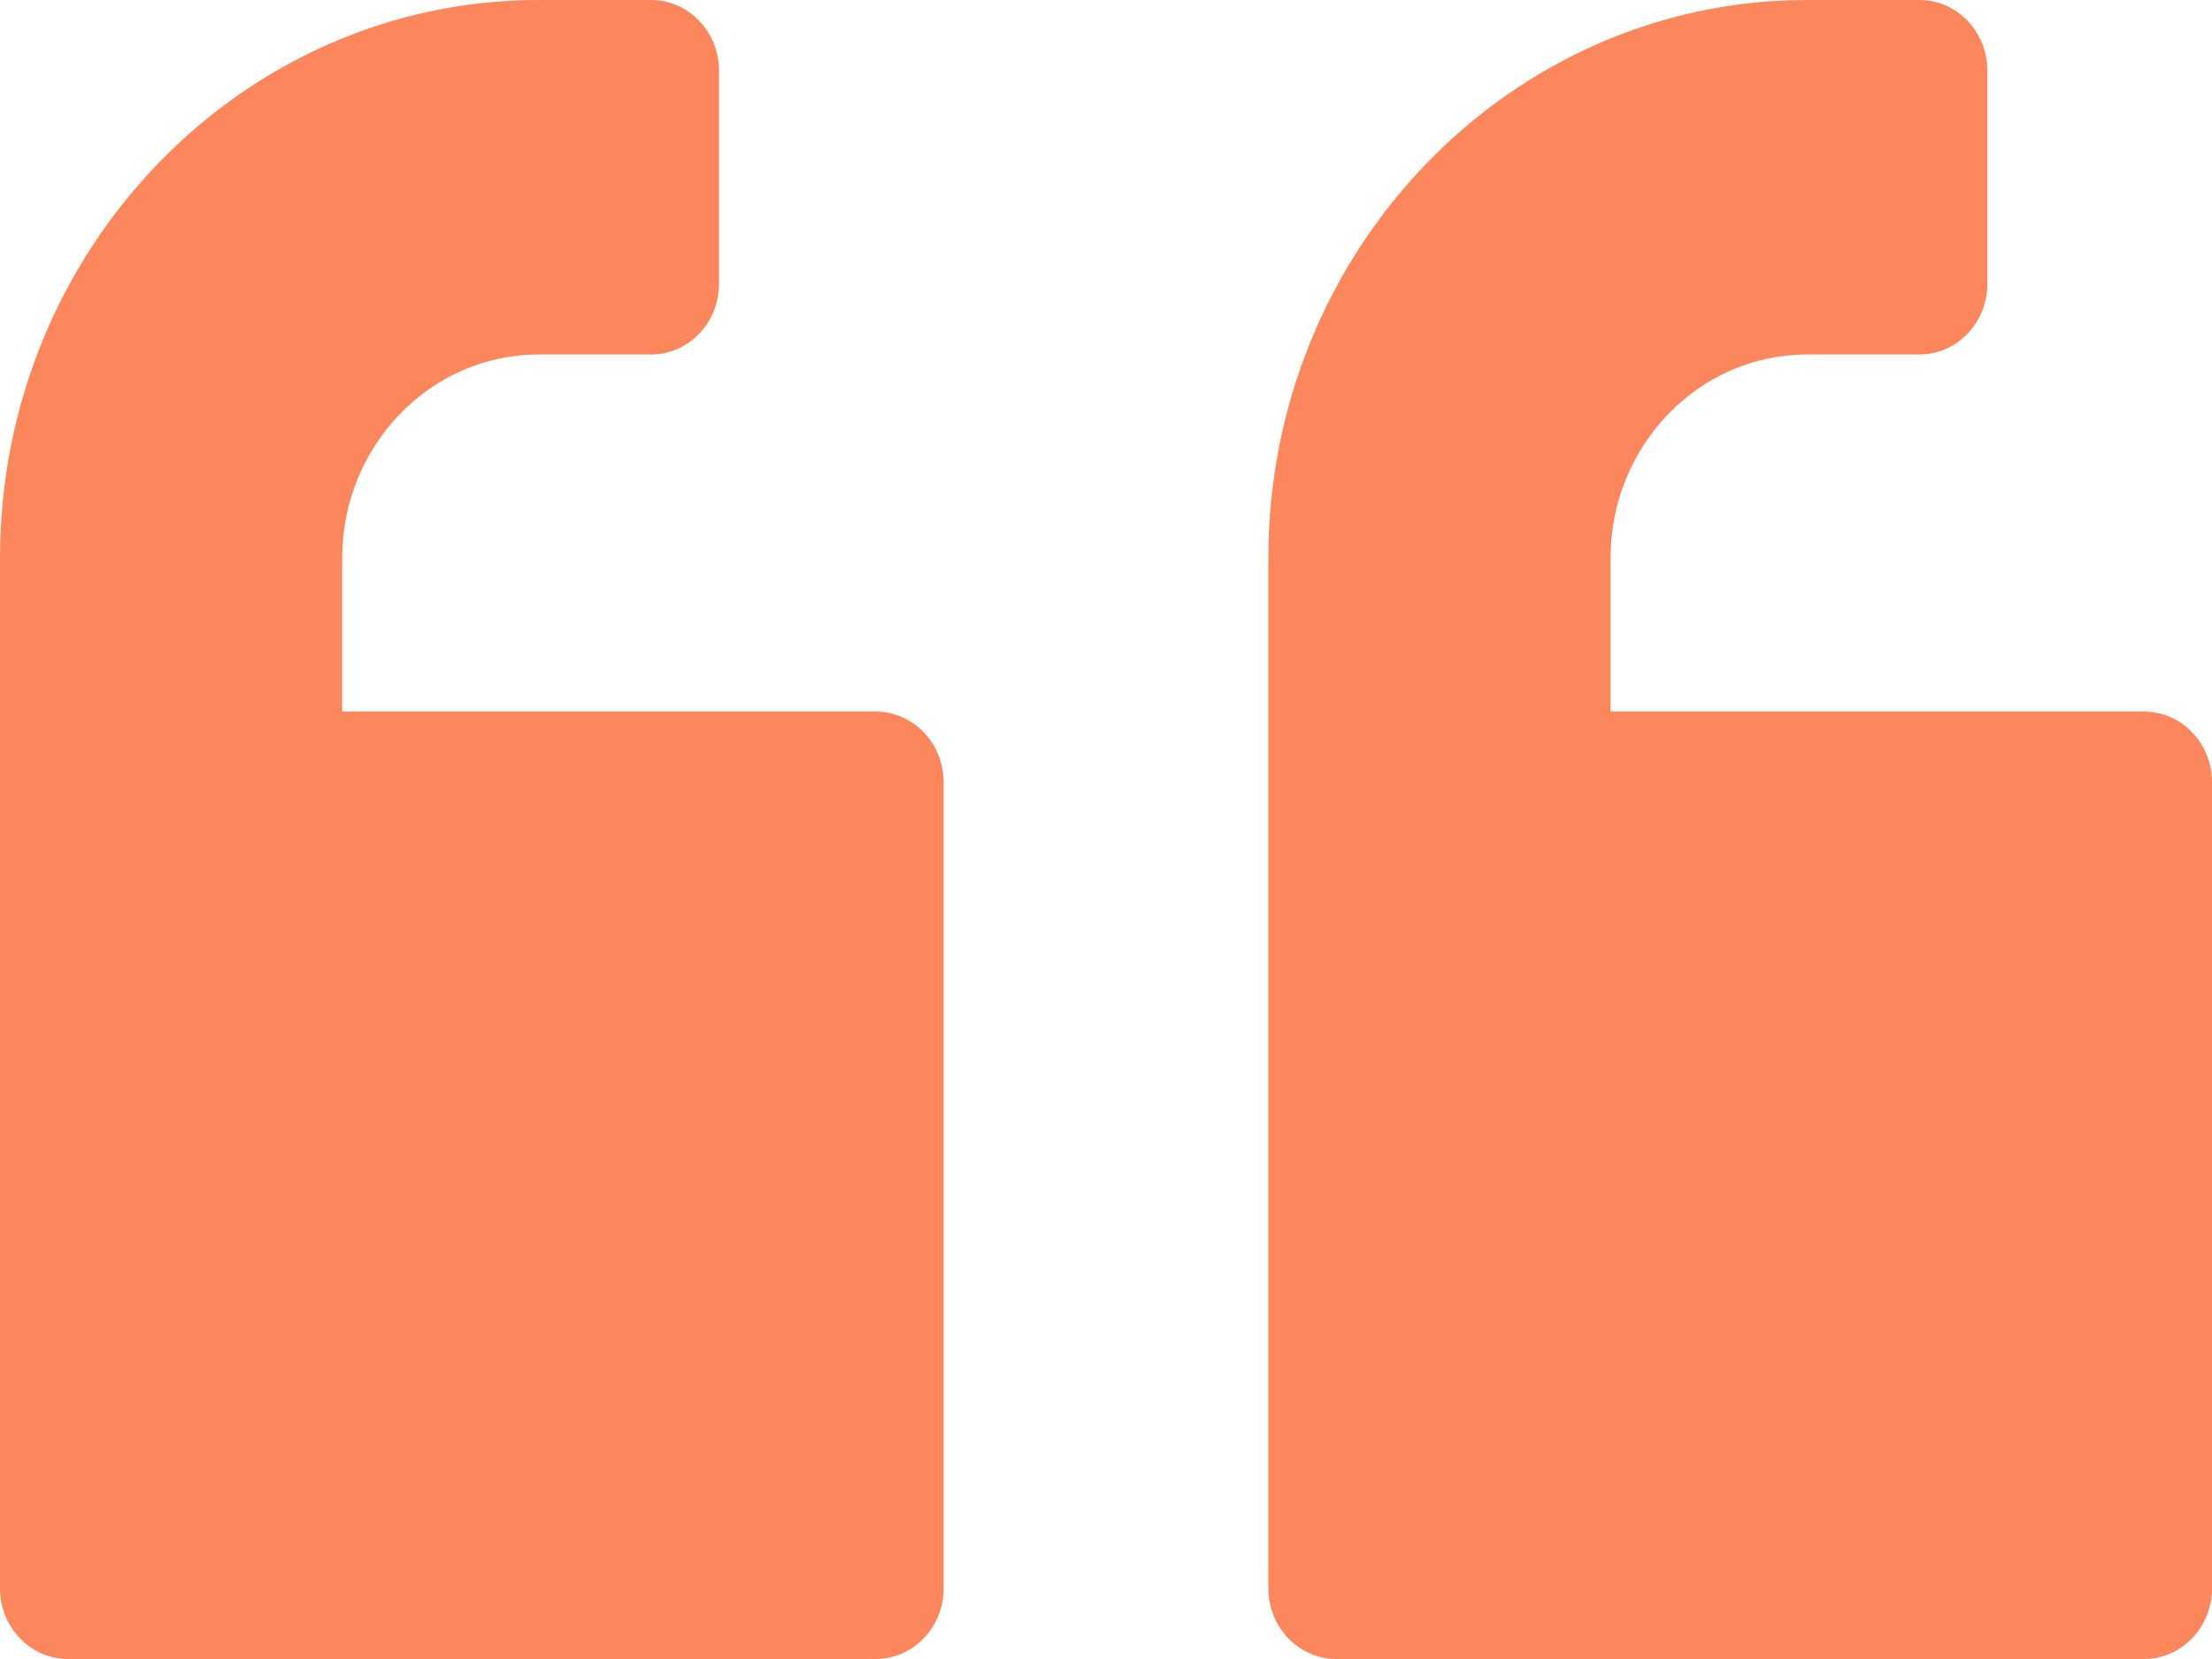
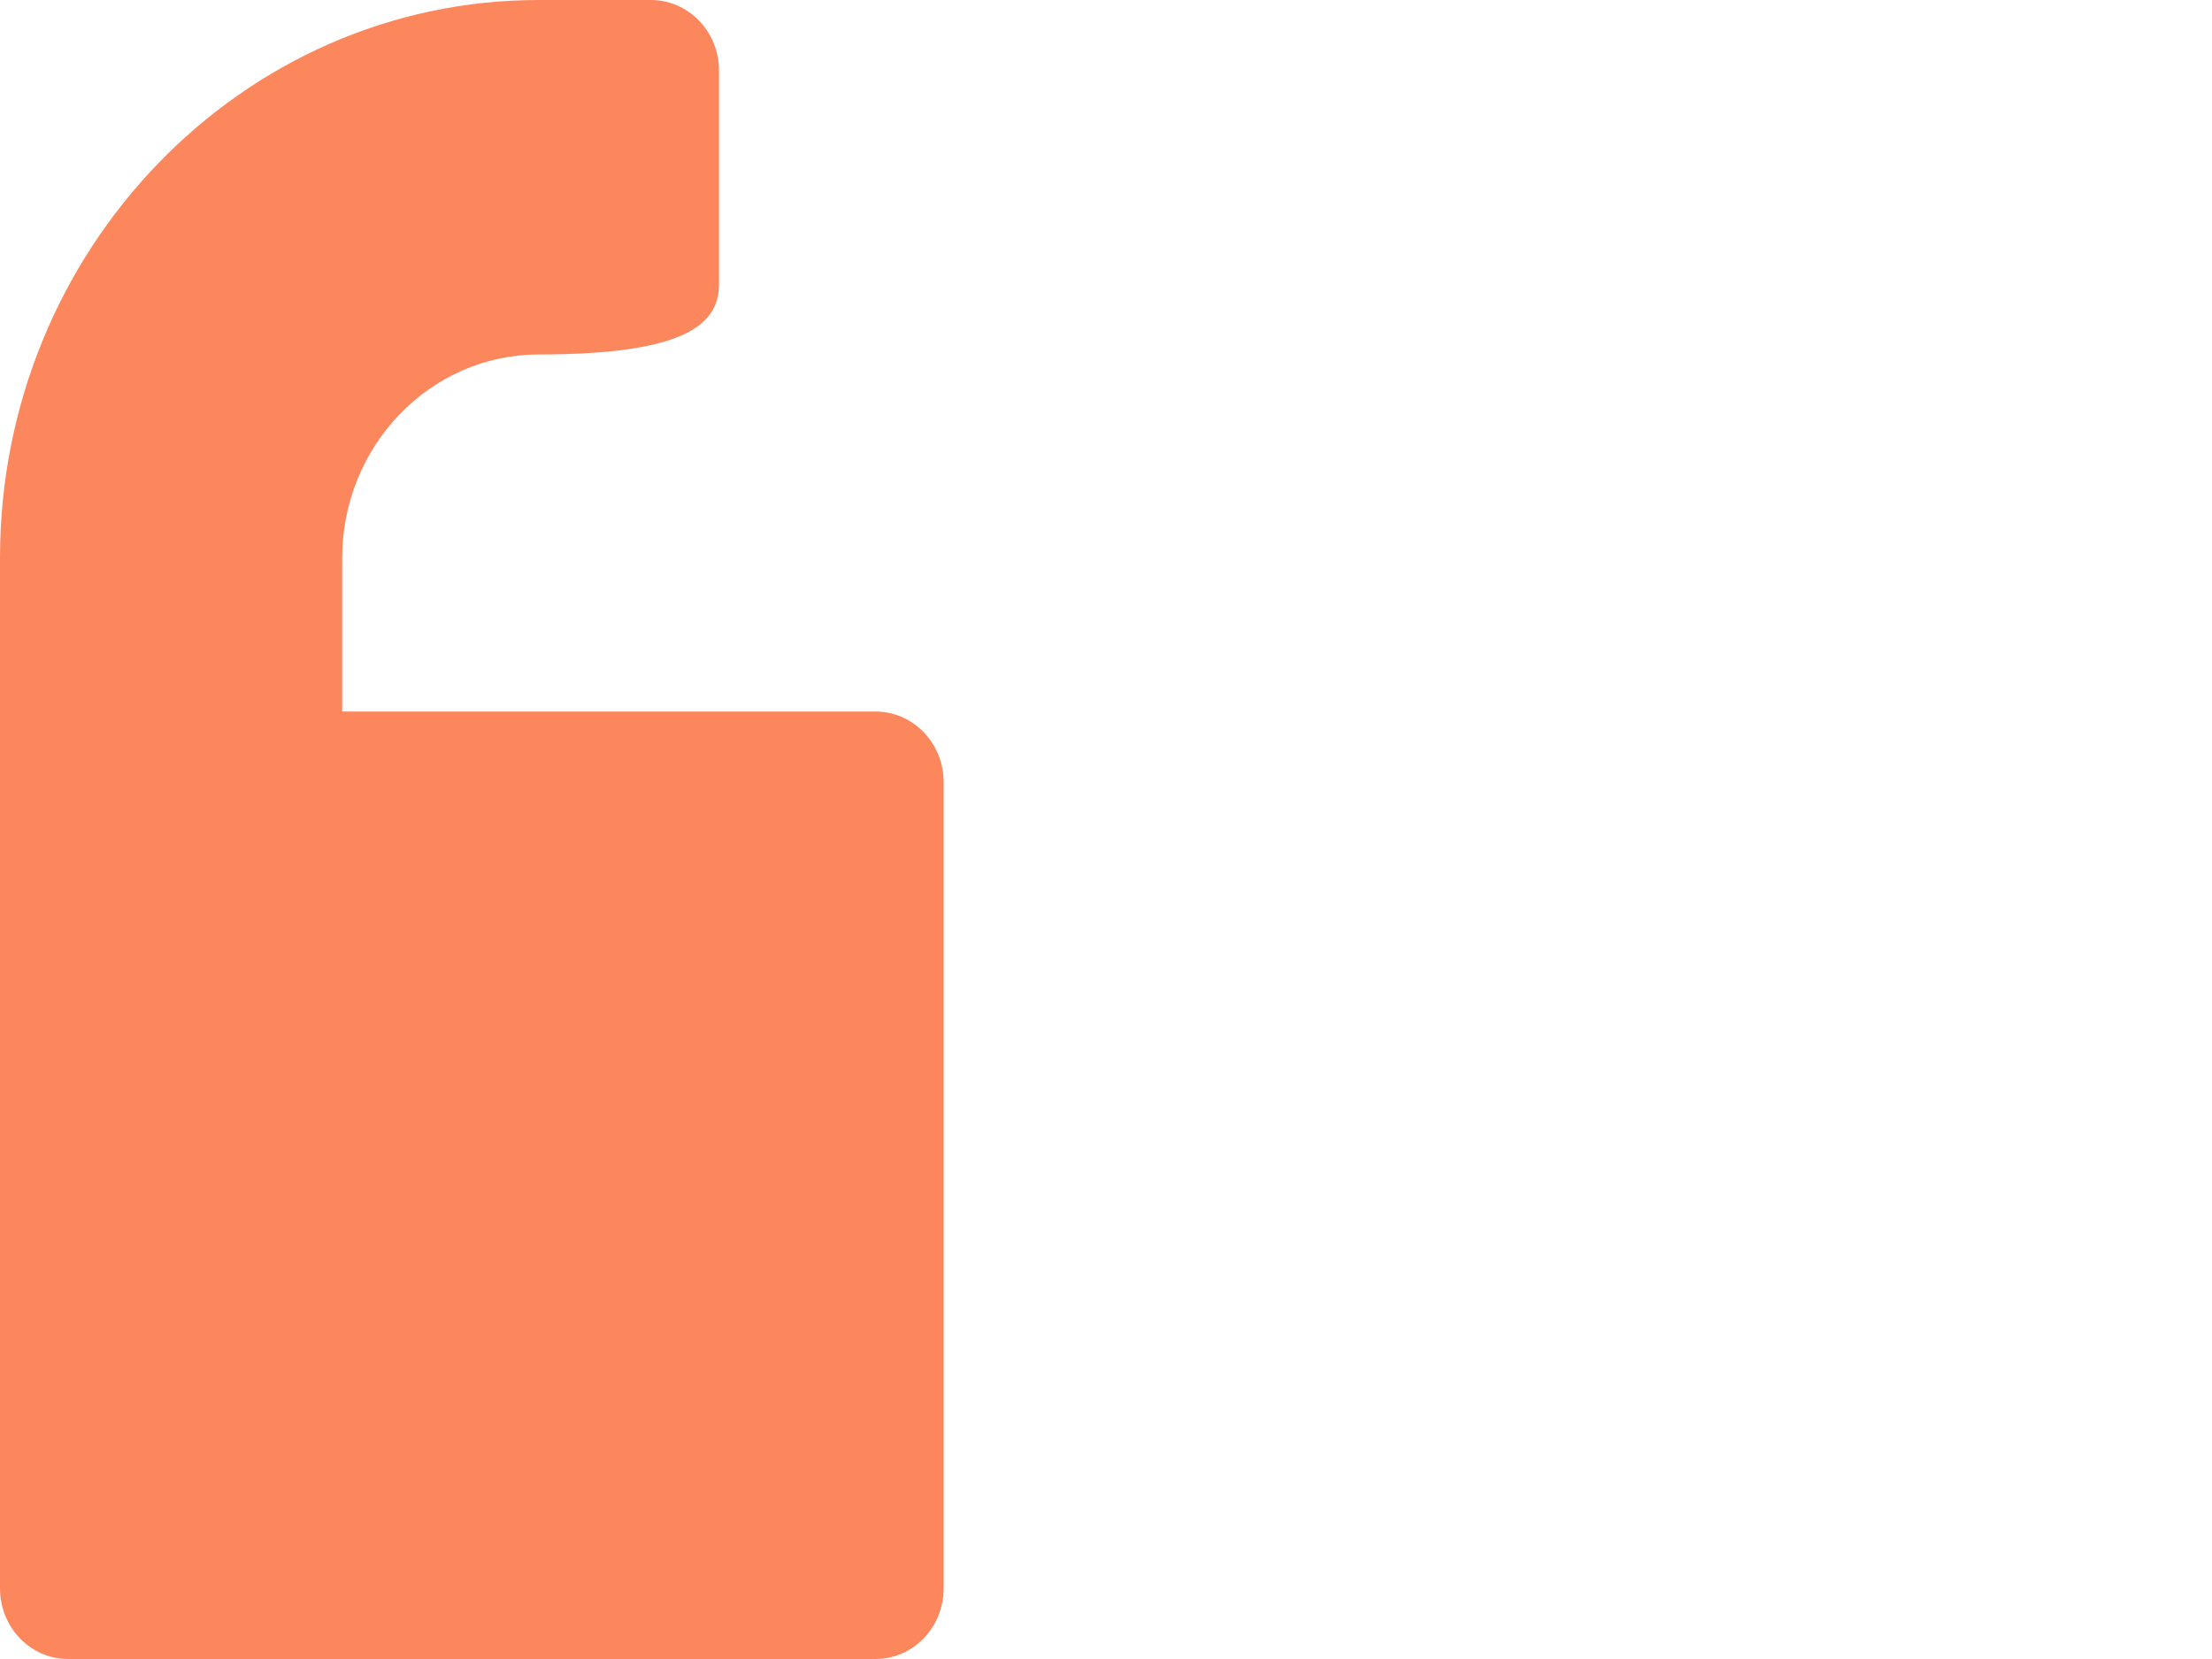
<svg xmlns="http://www.w3.org/2000/svg" fill="none" version="1.1" width="40" height="30" viewBox="0 0 40 30">
  <g transform="matrix(1,-1.5261658603549222e-9,1.5261658603549222e-9,1,0,7.451981740014268e-13)">
    <g>
-       <path d="M38.769,30C39.449,30,40,29.428,40,28.723C40,28.723,40,14.144,40,14.144C40,13.439,39.449,12.867,38.769,12.867C38.769,12.867,29.124,12.867,29.124,12.867C29.124,12.867,29.124,10.091,29.124,10.091C29.124,8.062,30.717,6.41,32.676,6.41C32.676,6.41,34.708,6.41,34.708,6.41C35.387,6.41,35.938,5.839,35.938,5.134C35.938,5.134,35.938,1.277,35.938,1.277C35.938,0.572,35.387,0,34.708,0C34.708,0,32.676,0,32.676,0C27.306,0,22.936,4.527,22.936,10.091C22.936,10.091,22.936,28.723,22.936,28.723C22.936,29.428,23.487,30,24.167,30C24.167,30,38.769,30,38.769,30Z" fill="#FC875D" fill-opacity="1" />
-     </g>
+       </g>
    <g>
-       <path d="M15.833,30C16.513,30,17.064,29.428,17.064,28.723C17.064,28.723,17.064,14.144,17.064,14.144C17.064,13.439,16.513,12.867,15.833,12.867C15.833,12.867,6.188,12.867,6.188,12.867C6.188,12.867,6.188,10.091,6.188,10.091C6.188,8.062,7.781,6.41,9.74,6.41C9.74,6.41,11.772,6.41,11.772,6.41C12.451,6.41,13.002,5.839,13.002,5.134C13.002,5.134,13.002,1.277,13.002,1.277C13.002,0.572,12.451,0,11.772,0C11.772,0,9.74,0,9.74,0C4.37,0,0,4.527,0,10.091C0,10.091,0,28.723,0,28.723C0,29.428,0.551,30,1.231,30C1.231,30,15.833,30,15.833,30Z" fill="#FC875D" fill-opacity="1" />
+       <path d="M15.833,30C16.513,30,17.064,29.428,17.064,28.723C17.064,28.723,17.064,14.144,17.064,14.144C17.064,13.439,16.513,12.867,15.833,12.867C15.833,12.867,6.188,12.867,6.188,12.867C6.188,12.867,6.188,10.091,6.188,10.091C6.188,8.062,7.781,6.41,9.74,6.41C12.451,6.41,13.002,5.839,13.002,5.134C13.002,5.134,13.002,1.277,13.002,1.277C13.002,0.572,12.451,0,11.772,0C11.772,0,9.74,0,9.74,0C4.37,0,0,4.527,0,10.091C0,10.091,0,28.723,0,28.723C0,29.428,0.551,30,1.231,30C1.231,30,15.833,30,15.833,30Z" fill="#FC875D" fill-opacity="1" />
    </g>
  </g>
</svg>